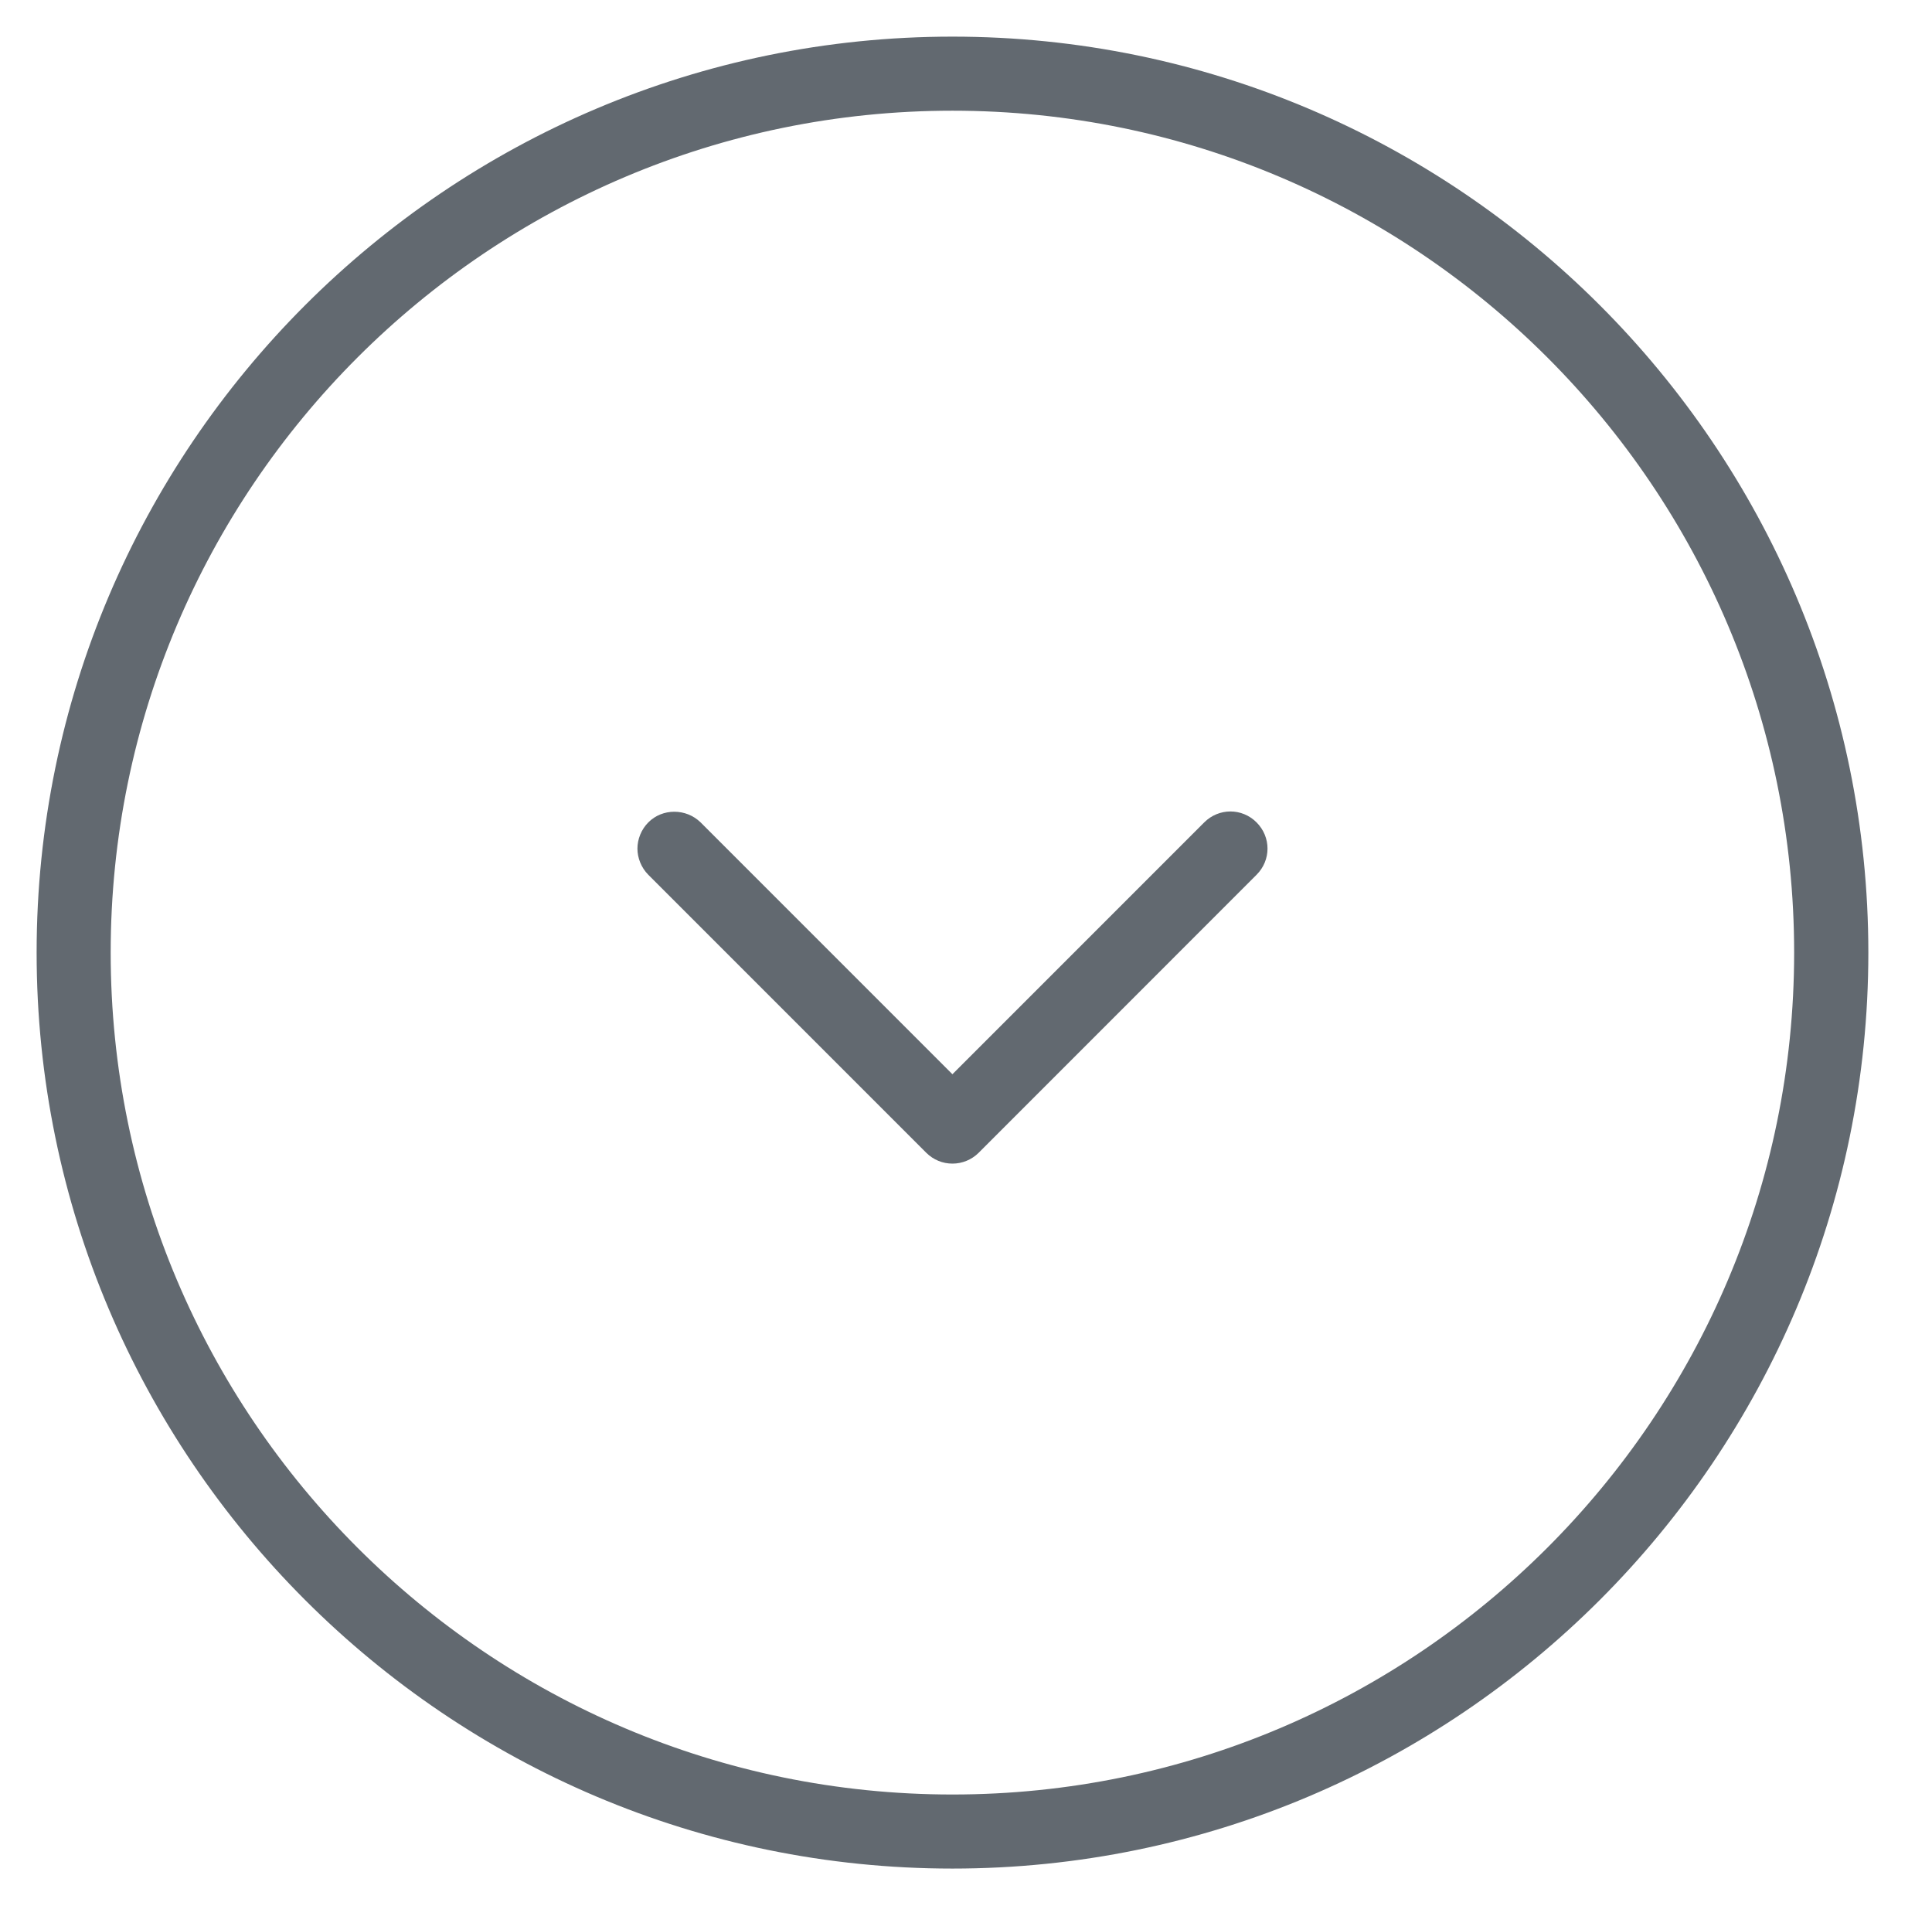
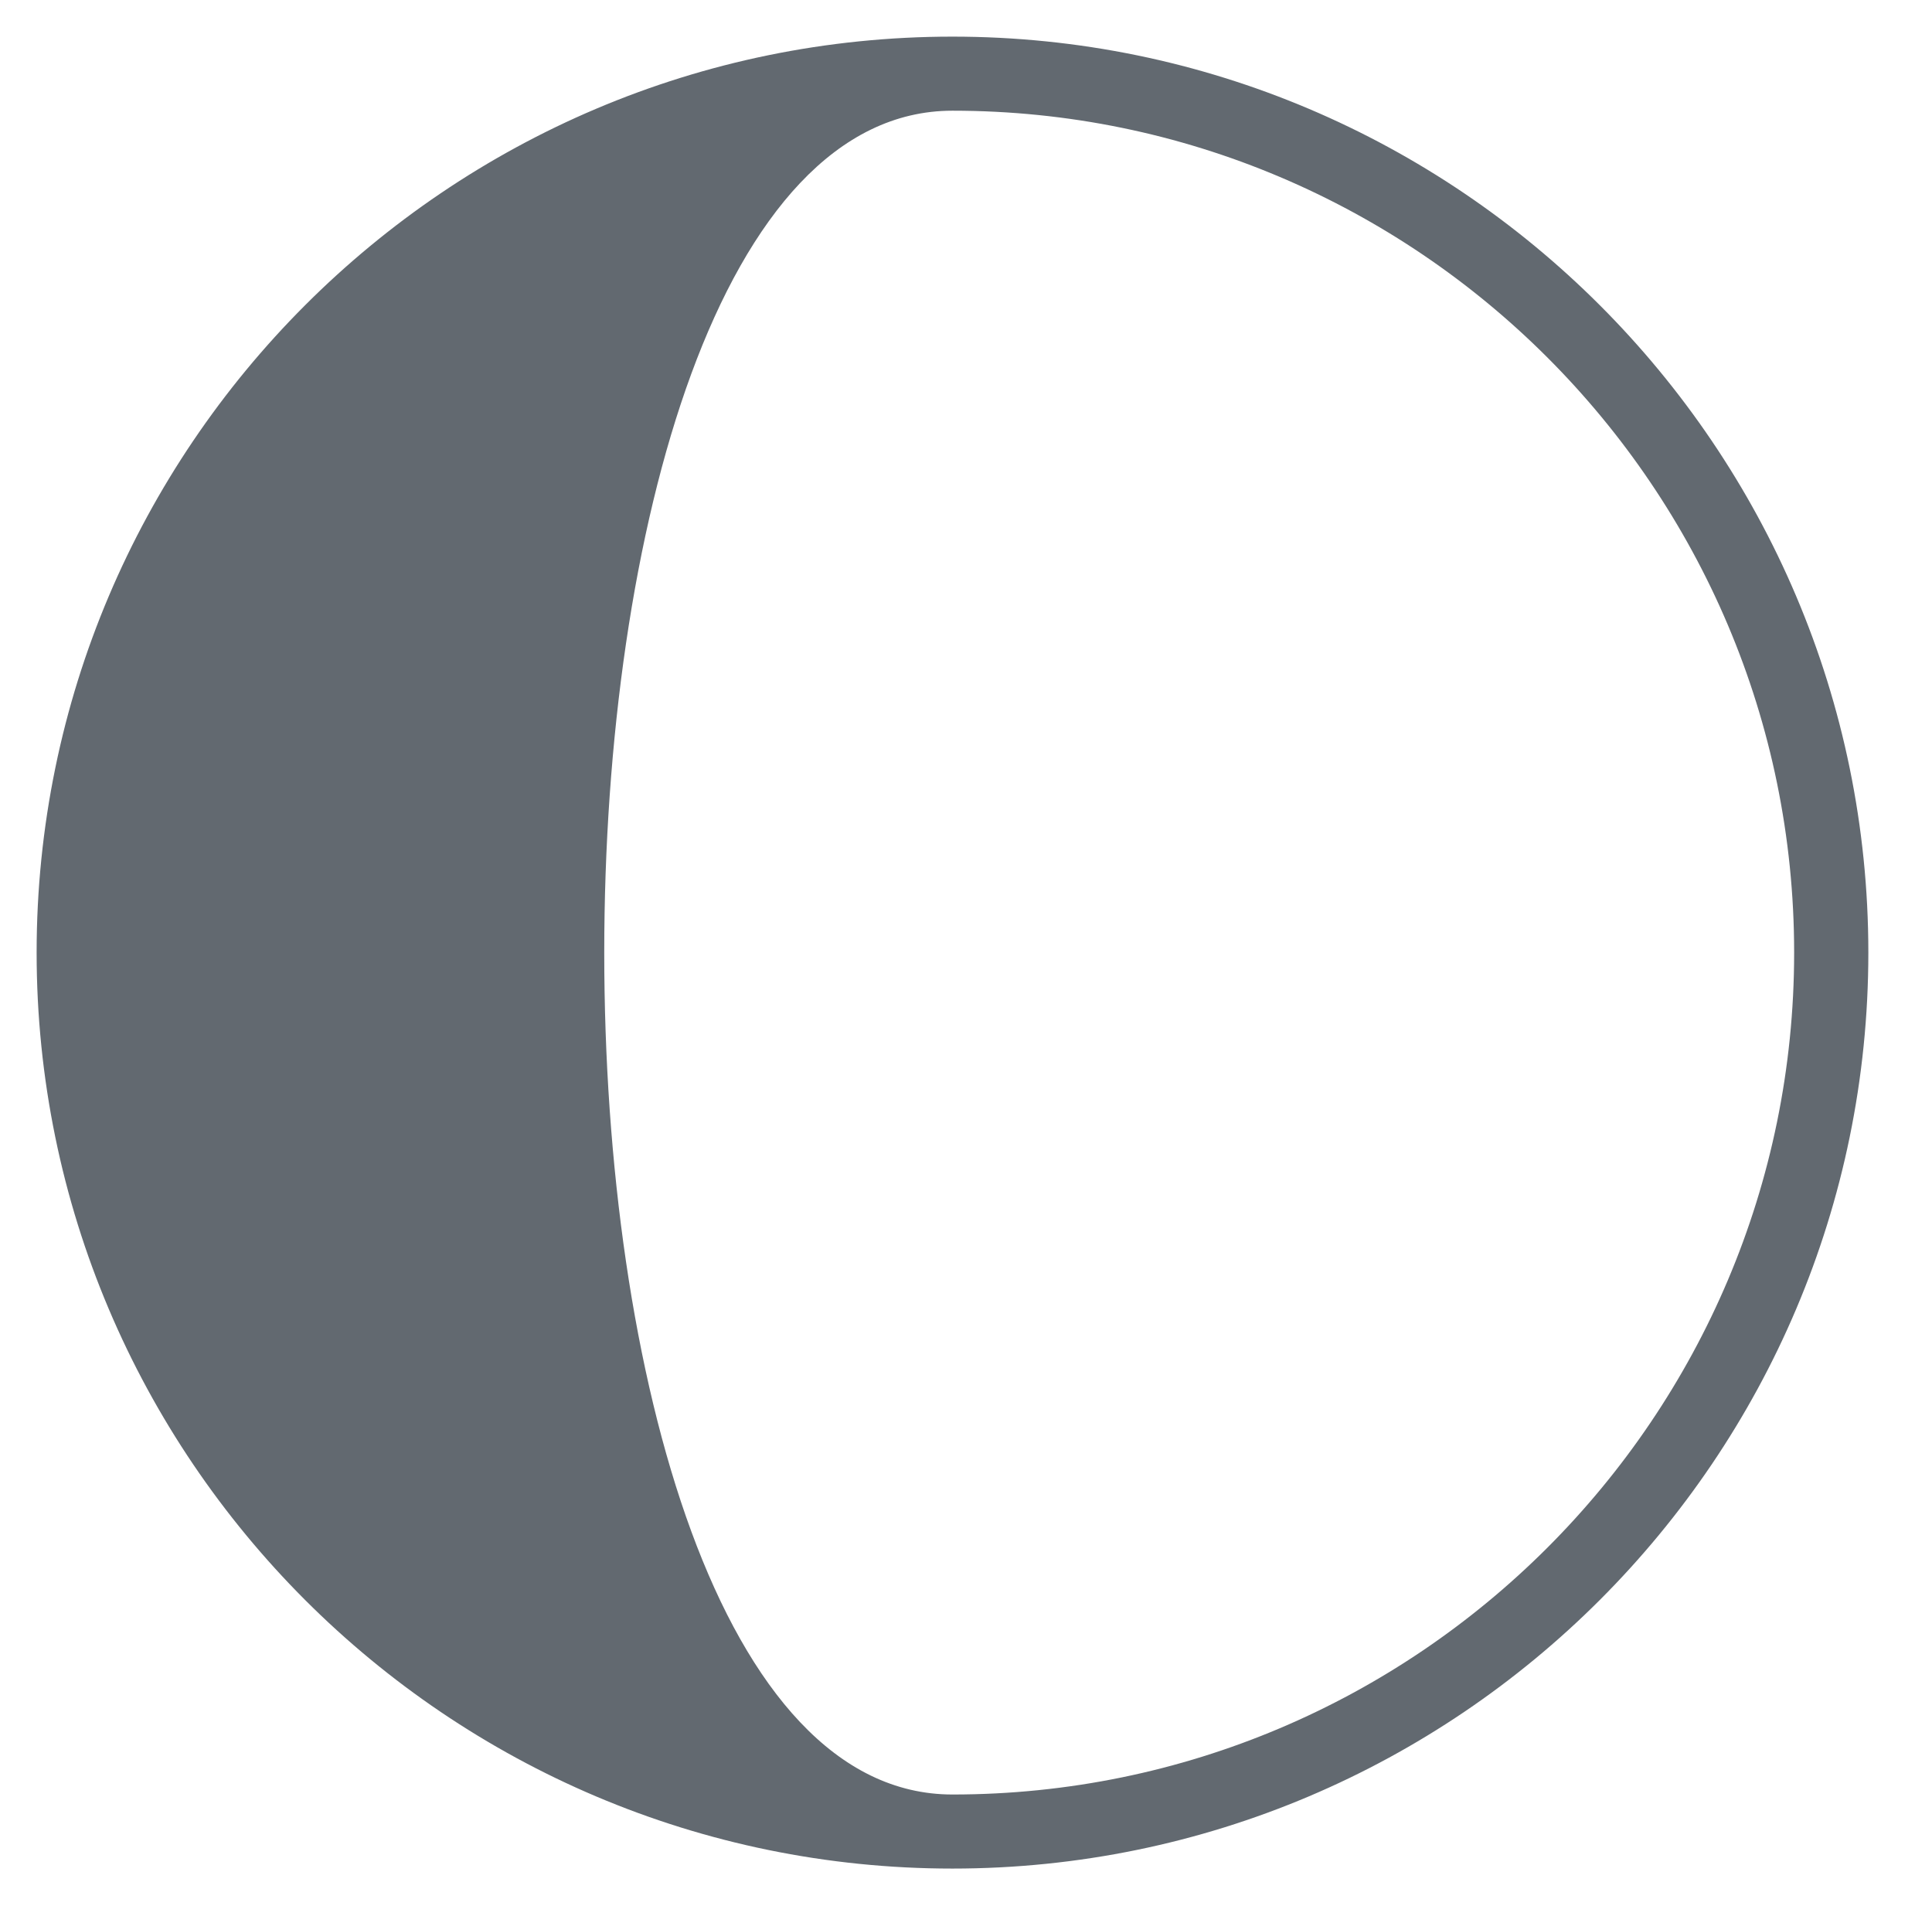
<svg xmlns="http://www.w3.org/2000/svg" version="1.1" id="Capa_1" x="0px" y="0px" width="52.75px" height="52.5px" viewBox="0 0 52.75 52.5" enable-background="new 0 0 52.75 52.5" xml:space="preserve">
-   <path fill="#626970" d="M1,26.005c0,13.791,11.215,25.006,25.005,25.006s25.007-11.216,25.007-25.006  C51.012,12.216,39.795,1,26.005,1S1,12.216,1,26.005 M48.986,26.005c0,12.677-10.305,22.984-22.981,22.984  c-12.676,0-22.983-10.308-22.983-22.984S13.329,3.022,26.005,3.022C38.682,3.022,48.986,13.328,48.986,26.005" />
-   <path fill="#626970" d="M17.701,22.451c-0.193,0.194-0.297,0.46-0.297,0.715s0.104,0.521,0.297,0.715l7.589,7.589  c0.195,0.194,0.449,0.296,0.715,0.296c0.265,0,0.521-0.103,0.716-0.296l7.587-7.589c0.399-0.398,0.399-1.031,0-1.43  c-0.397-0.398-1.029-0.398-1.429,0l-6.875,6.875l-6.875-6.875C18.732,22.063,18.087,22.063,17.701,22.451" />
+   <path fill="#626970" d="M1,26.005c0,13.791,11.215,25.006,25.005,25.006s25.007-11.216,25.007-25.006  C51.012,12.216,39.795,1,26.005,1S1,12.216,1,26.005 M48.986,26.005c0,12.677-10.305,22.984-22.981,22.984  S13.329,3.022,26.005,3.022C38.682,3.022,48.986,13.328,48.986,26.005" />
</svg>